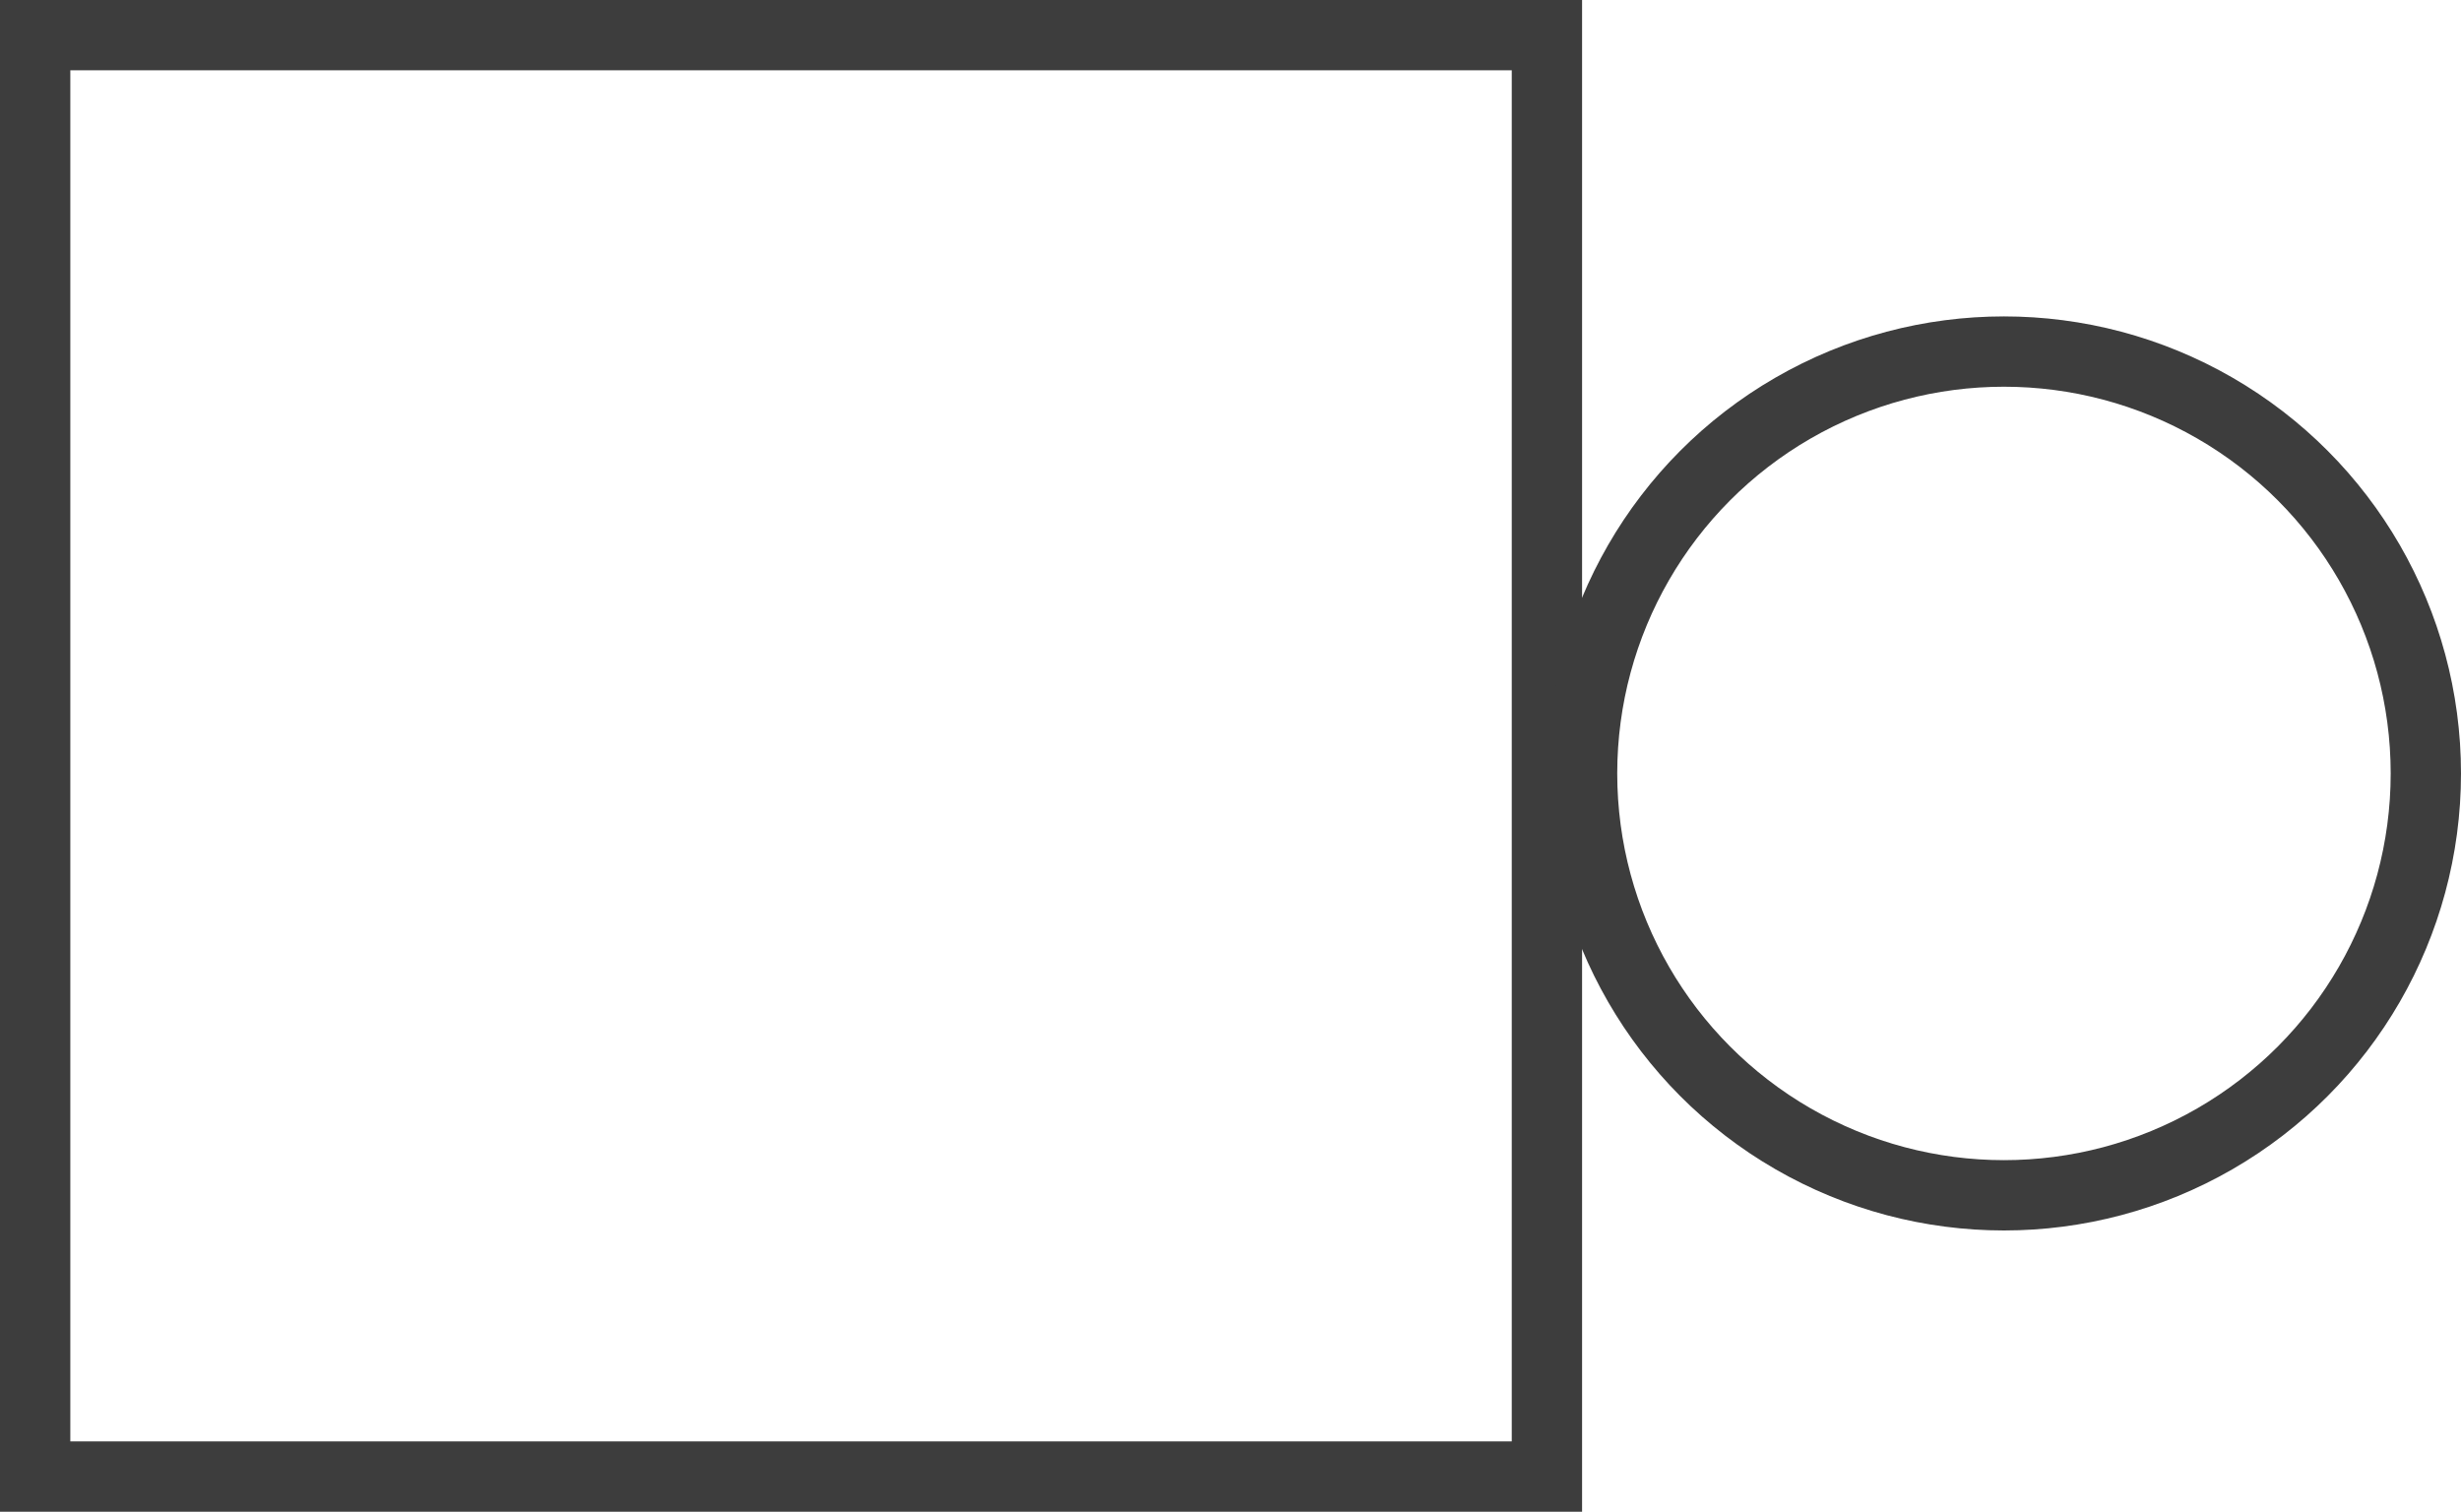
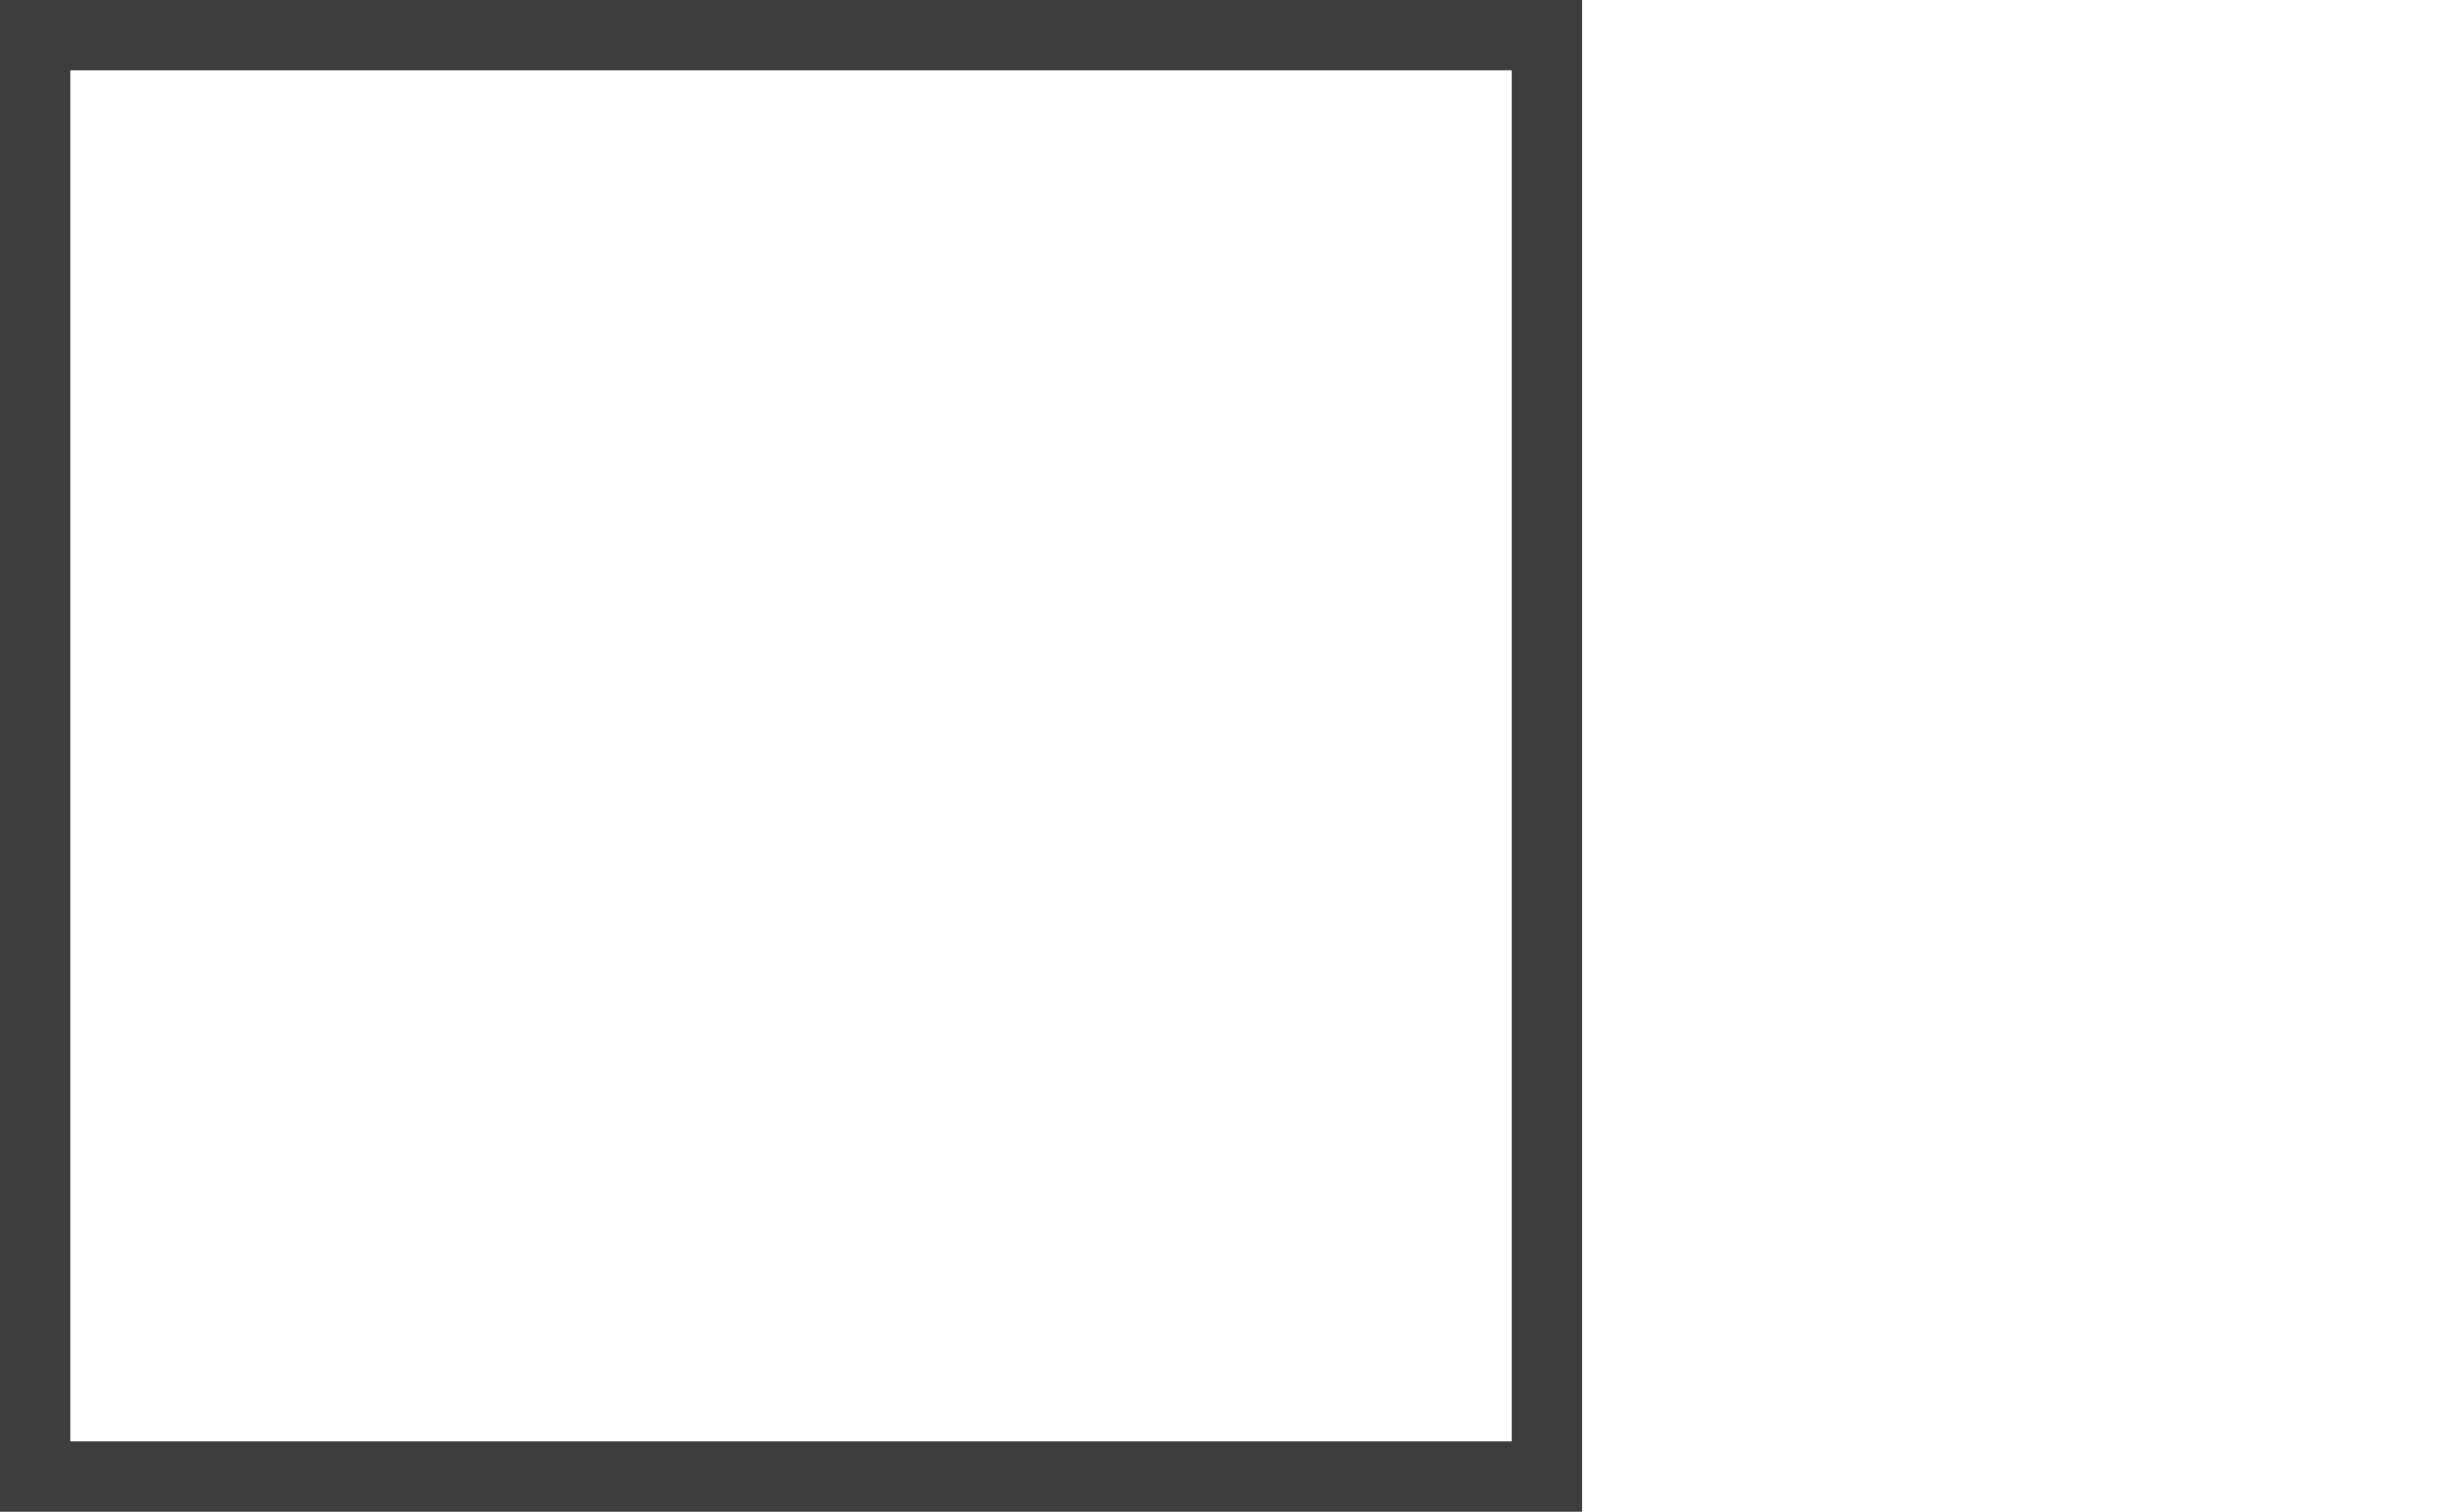
<svg xmlns="http://www.w3.org/2000/svg" width="70" height="43">
  <g id="Groupe_434" data-name="Groupe 434" transform="translate(-1378 -6863)" fill="none" stroke="#3d3d3d" stroke-width="2">
    <g id="Rectangle_37" data-name="Rectangle 37">
      <path stroke="none" d="M0 0h45v43H0z" transform="translate(1378 6863)" />
      <path d="M1 1h43v41H1z" transform="translate(1378 6863)" />
    </g>
    <g id="Ellipse_25" data-name="Ellipse 25" transform="translate(1422 6872)">
      <circle cx="13" cy="13" r="13" stroke="none" />
-       <circle cx="13" cy="13" r="12" />
    </g>
  </g>
</svg>